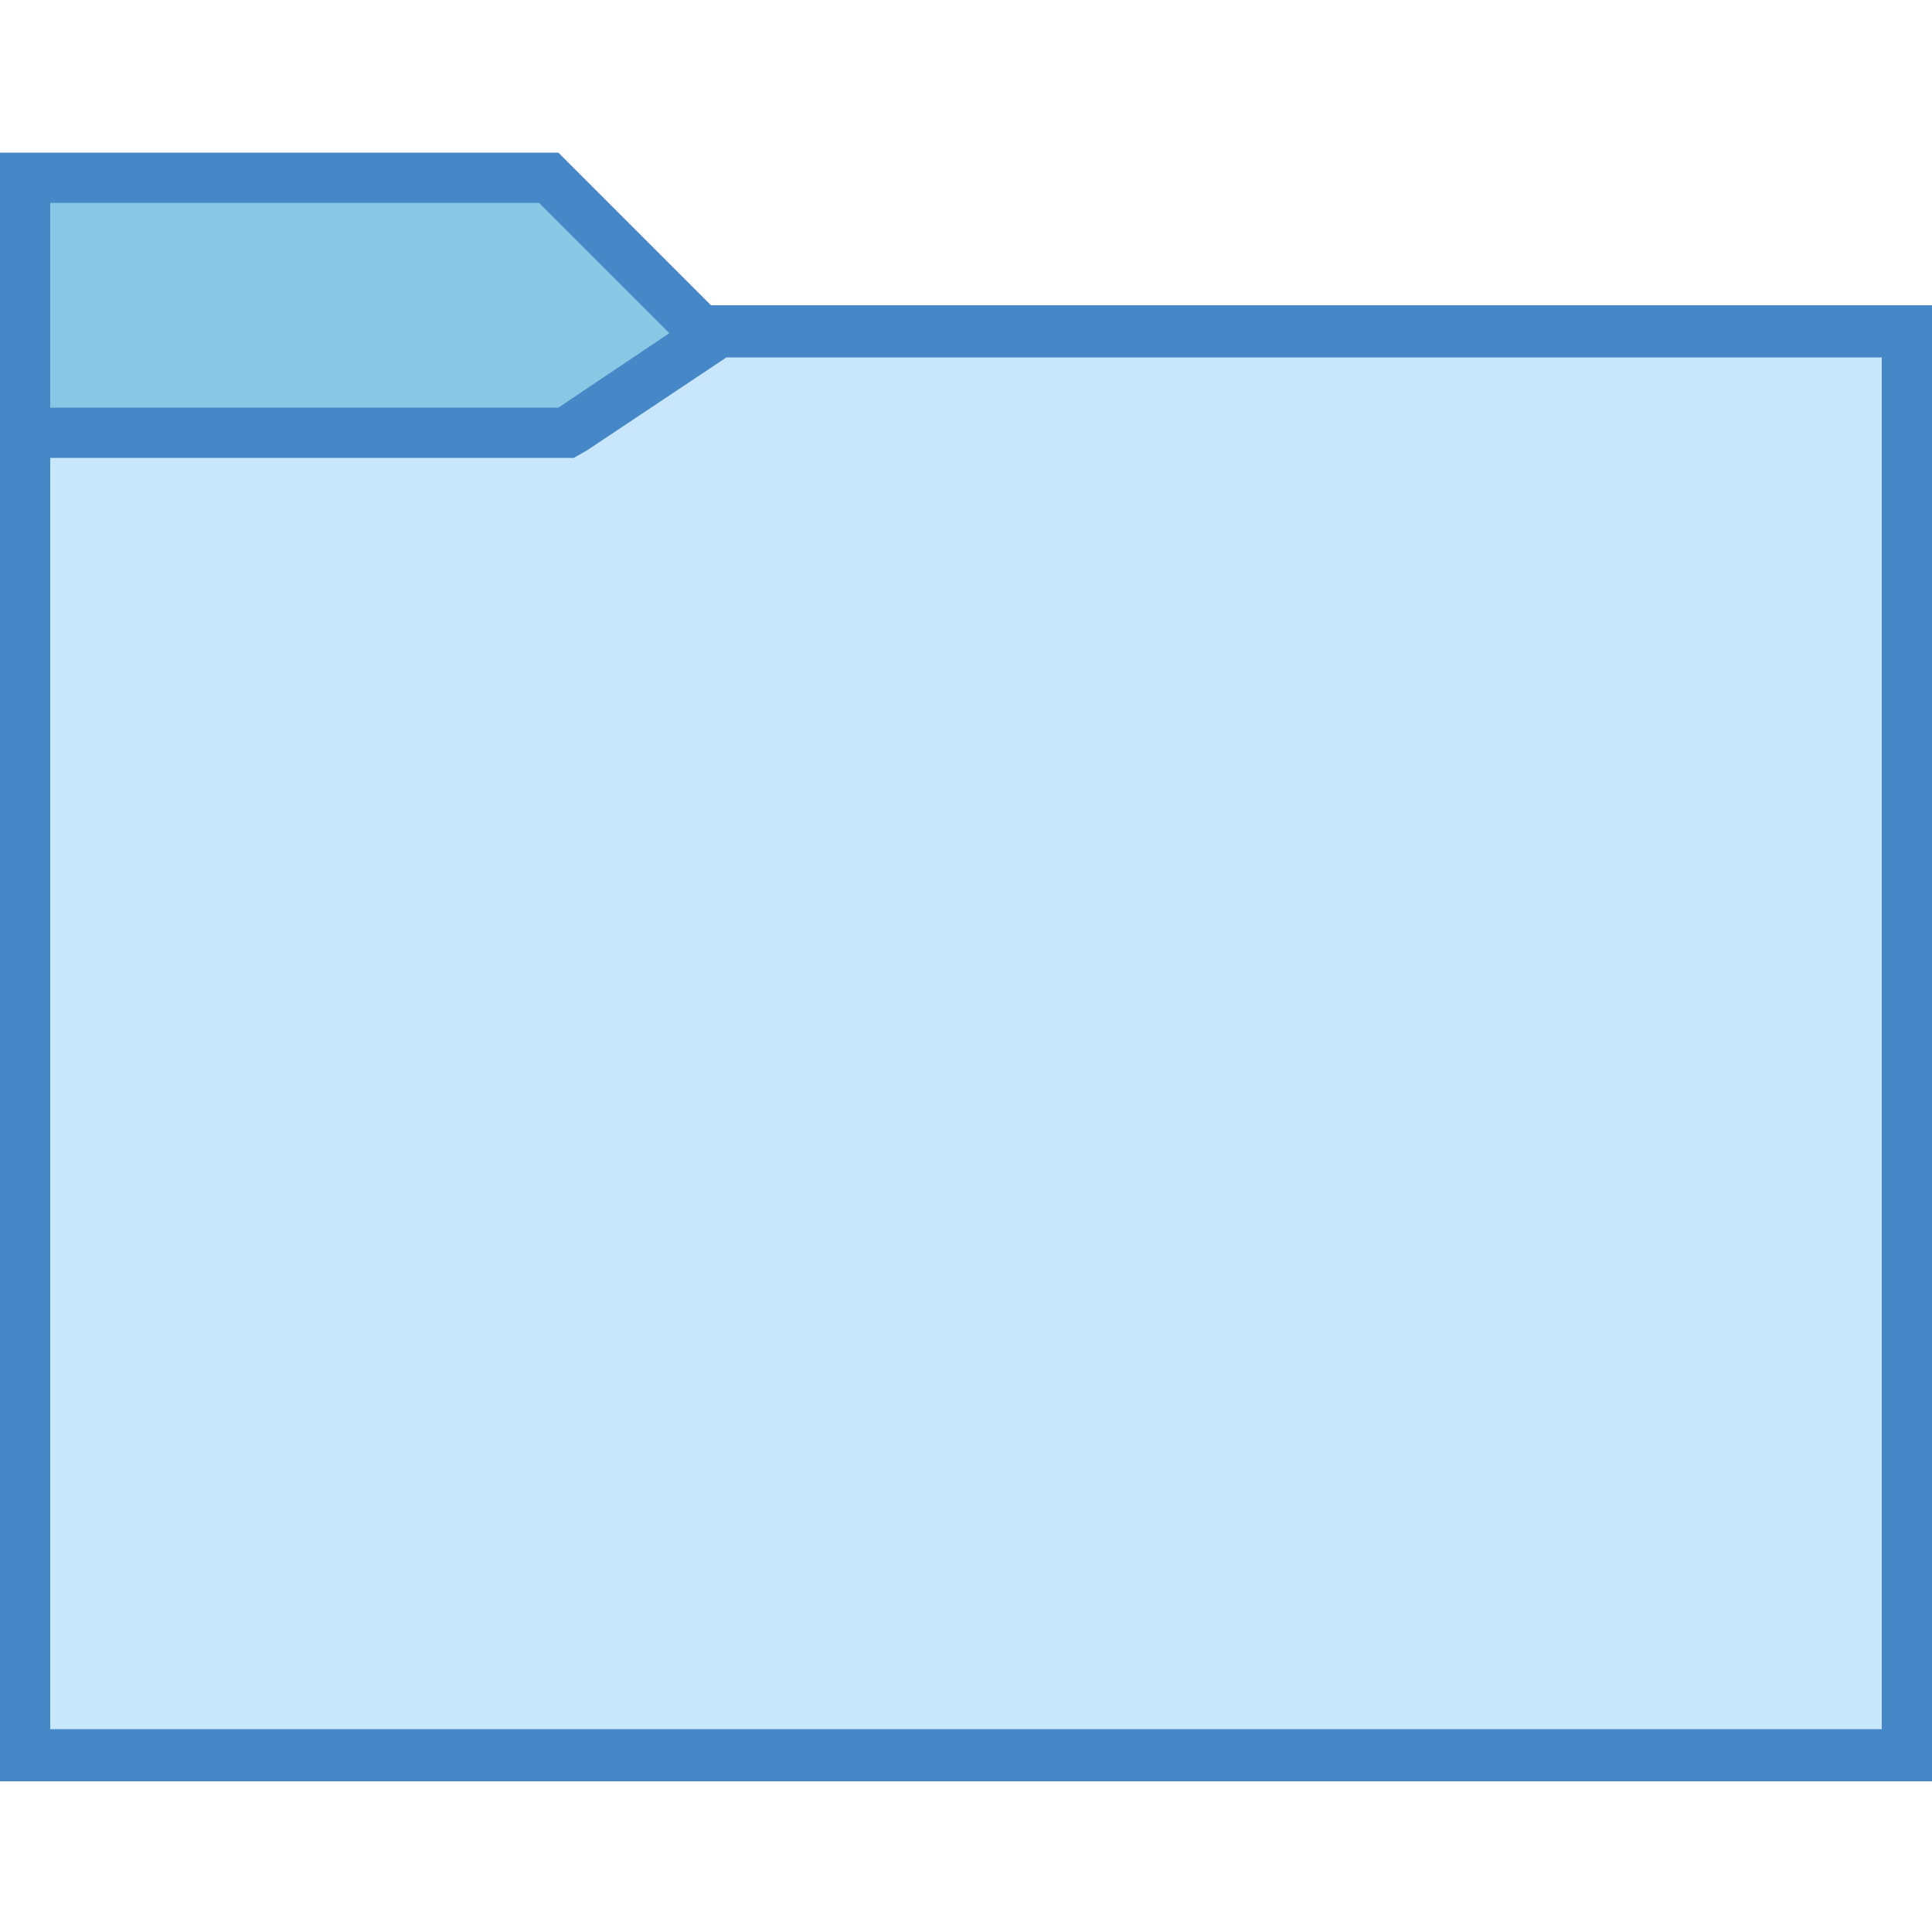
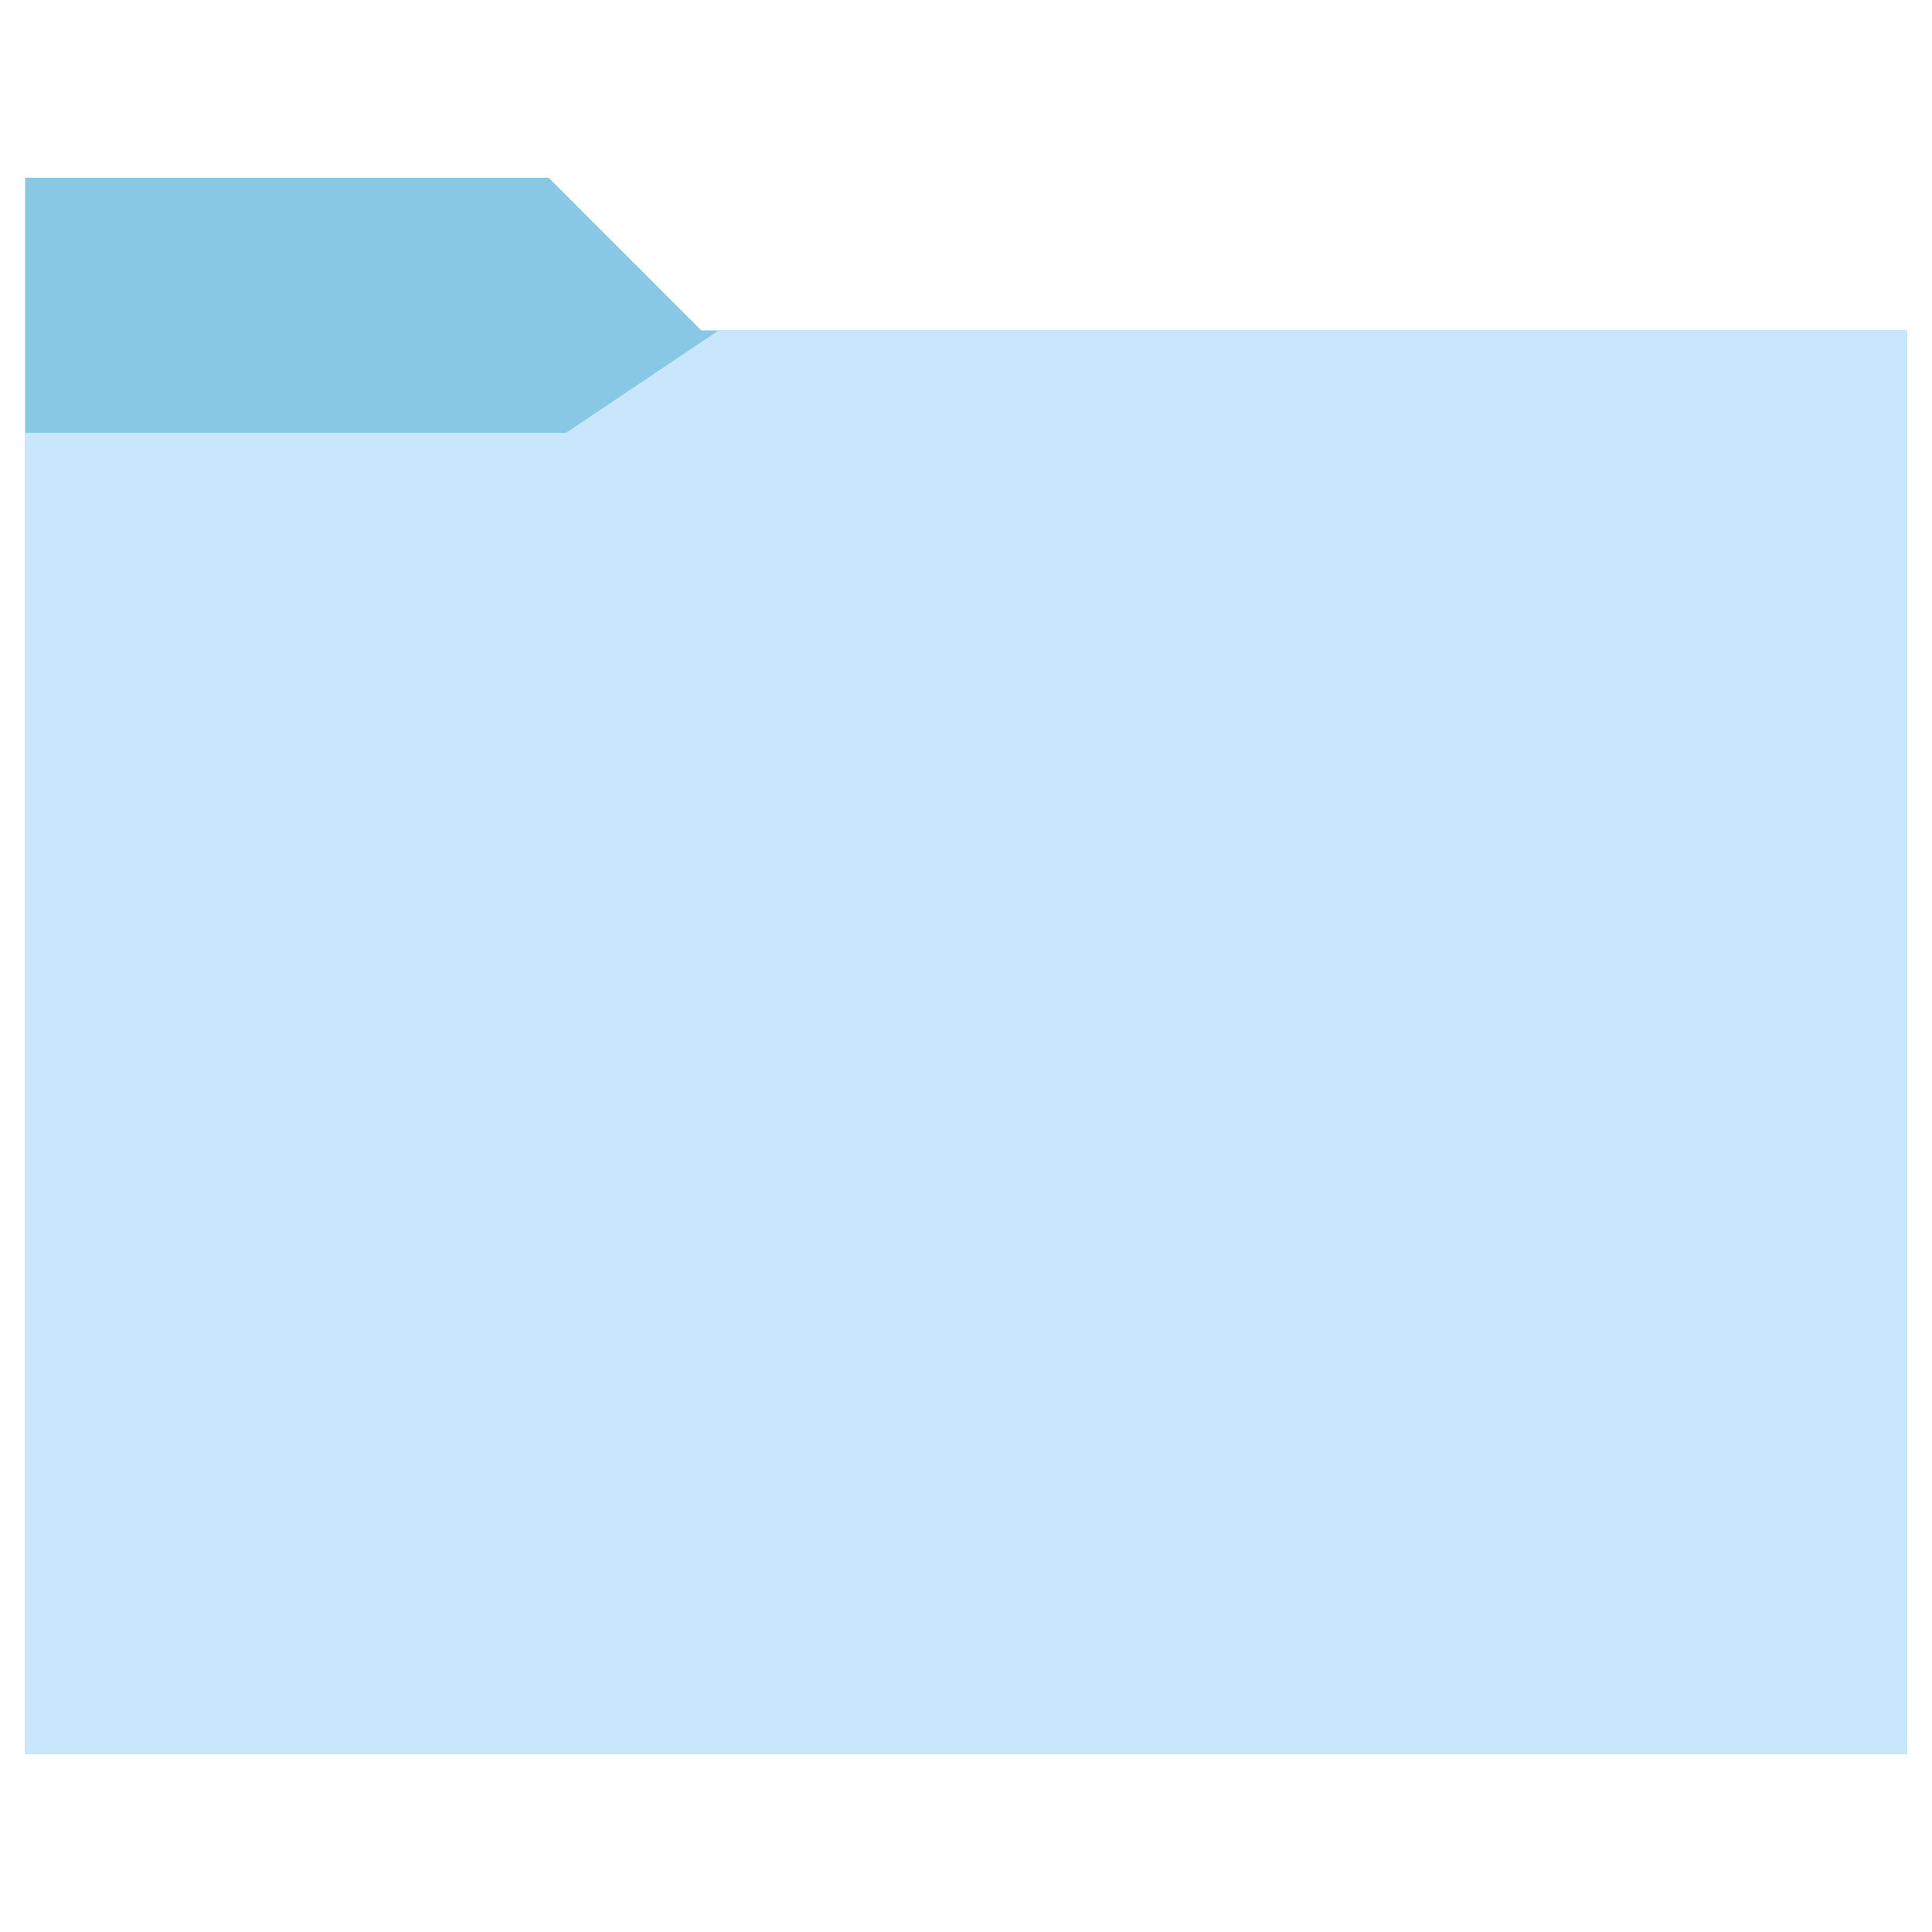
<svg xmlns="http://www.w3.org/2000/svg" id="Layer_1" viewBox="0 0 100 100">
  <style>.st1{fill:#4688c7}</style>
  <path d="M1.3 90.8V9.2h27.1l7.9 7.9h62.4v73.7H1.3z" fill="#88c8e5" />
-   <path class="st1" d="M27.9 10.5l7.1 7.1.8.8h61.6v71.1H2.6v-79h25.3m1-2.6H0v84.2h100V15.8H36.8l-7.9-7.9z" />
  <path d="M1.3 90.8V22.4h28l7.9-5.3h61.5v73.7H1.3z" fill="#c8e7fc" />
-   <path class="st1" d="M97.4 18.4v71.1H2.6V23.7h27.1l.7-.4 7.2-4.8h59.8m2.6-2.7H36.8l-7.9 5.3H0v71.1h100V15.8z" />
</svg>